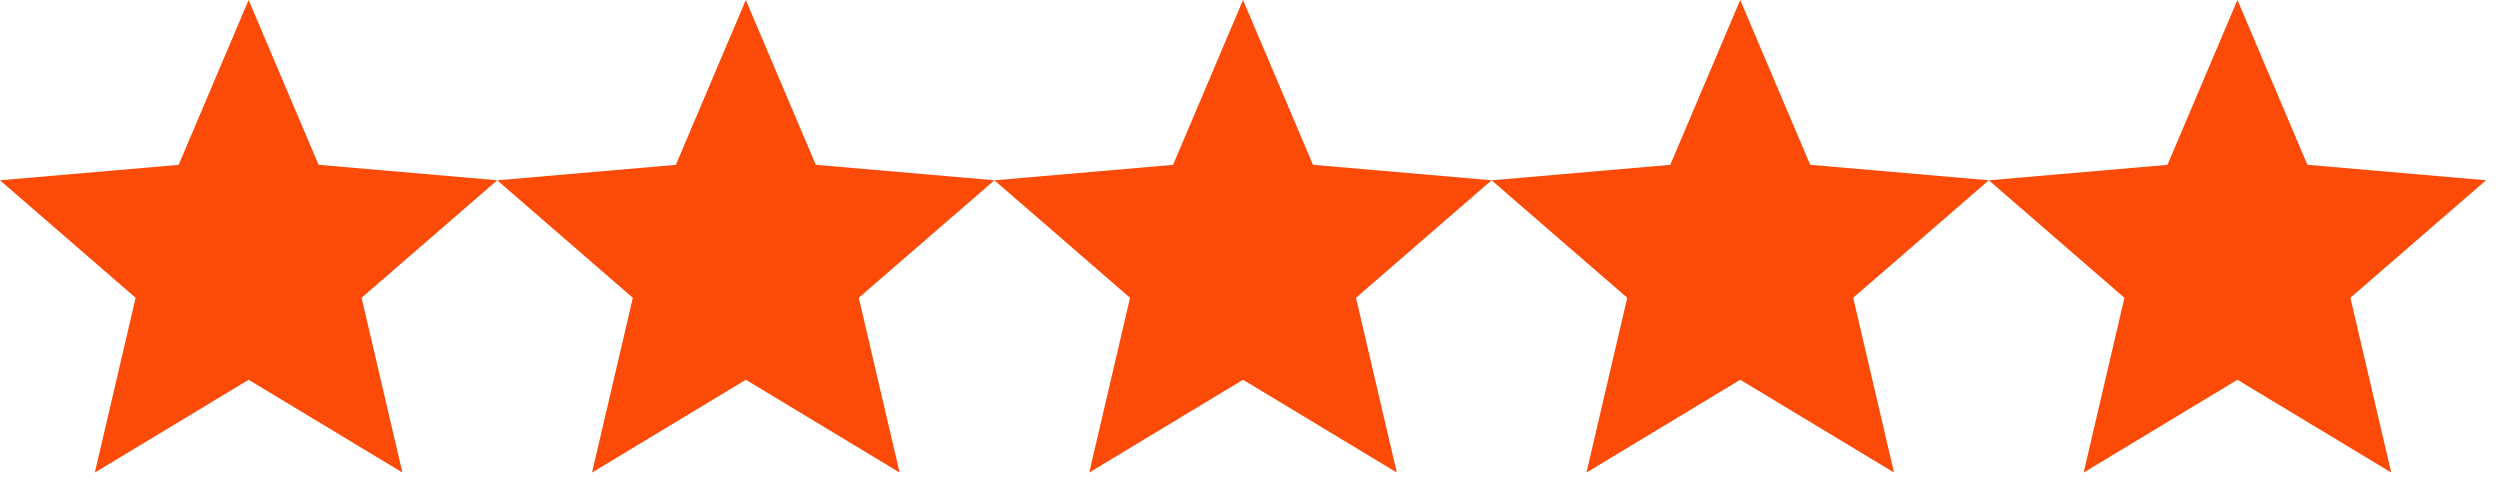
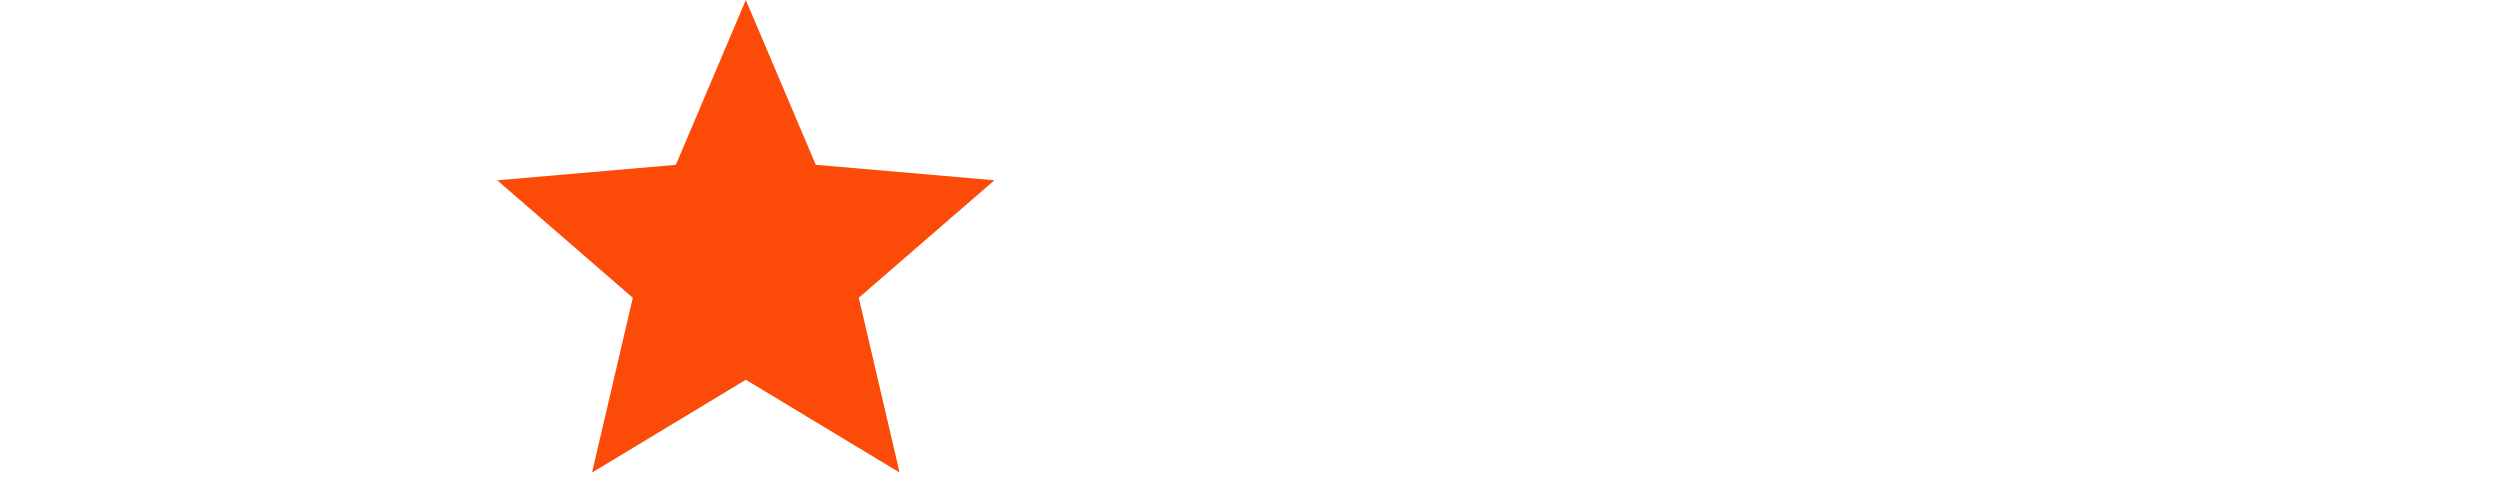
<svg xmlns="http://www.w3.org/2000/svg" width="76" height="15" viewBox="0 0 76 15" fill="none">
-   <path d="M2.883 14.366L4.123 9.053L0 5.481L5.431 5.011L7.558 0L9.685 5.01L15.115 5.48L10.992 9.052L12.233 14.365L7.558 11.545L2.883 14.366Z" fill="#FC4B08" />
  <path d="M17.998 14.366L19.238 9.053L15.115 5.481L20.546 5.011L22.673 0L24.8 5.01L30.23 5.48L26.107 9.052L27.348 14.365L22.673 11.545L17.998 14.366Z" fill="#FC4B08" />
-   <path d="M33.113 14.366L34.353 9.053L30.23 5.481L35.661 5.011L37.788 0L39.915 5.01L45.345 5.48L41.222 9.052L42.463 14.365L37.788 11.545L33.113 14.366Z" fill="#FC4B08" />
-   <path d="M48.228 14.366L49.468 9.053L45.345 5.481L50.776 5.011L52.903 0L55.03 5.01L60.46 5.48L56.337 9.052L57.578 14.365L52.903 11.545L48.228 14.366Z" fill="#FC4B08" />
-   <path d="M63.343 14.366L64.583 9.053L60.46 5.481L65.891 5.011L68.018 0L70.145 5.01L75.575 5.48L71.452 9.052L72.693 14.365L68.018 11.545L63.343 14.366Z" fill="#FC4B08" />
</svg>